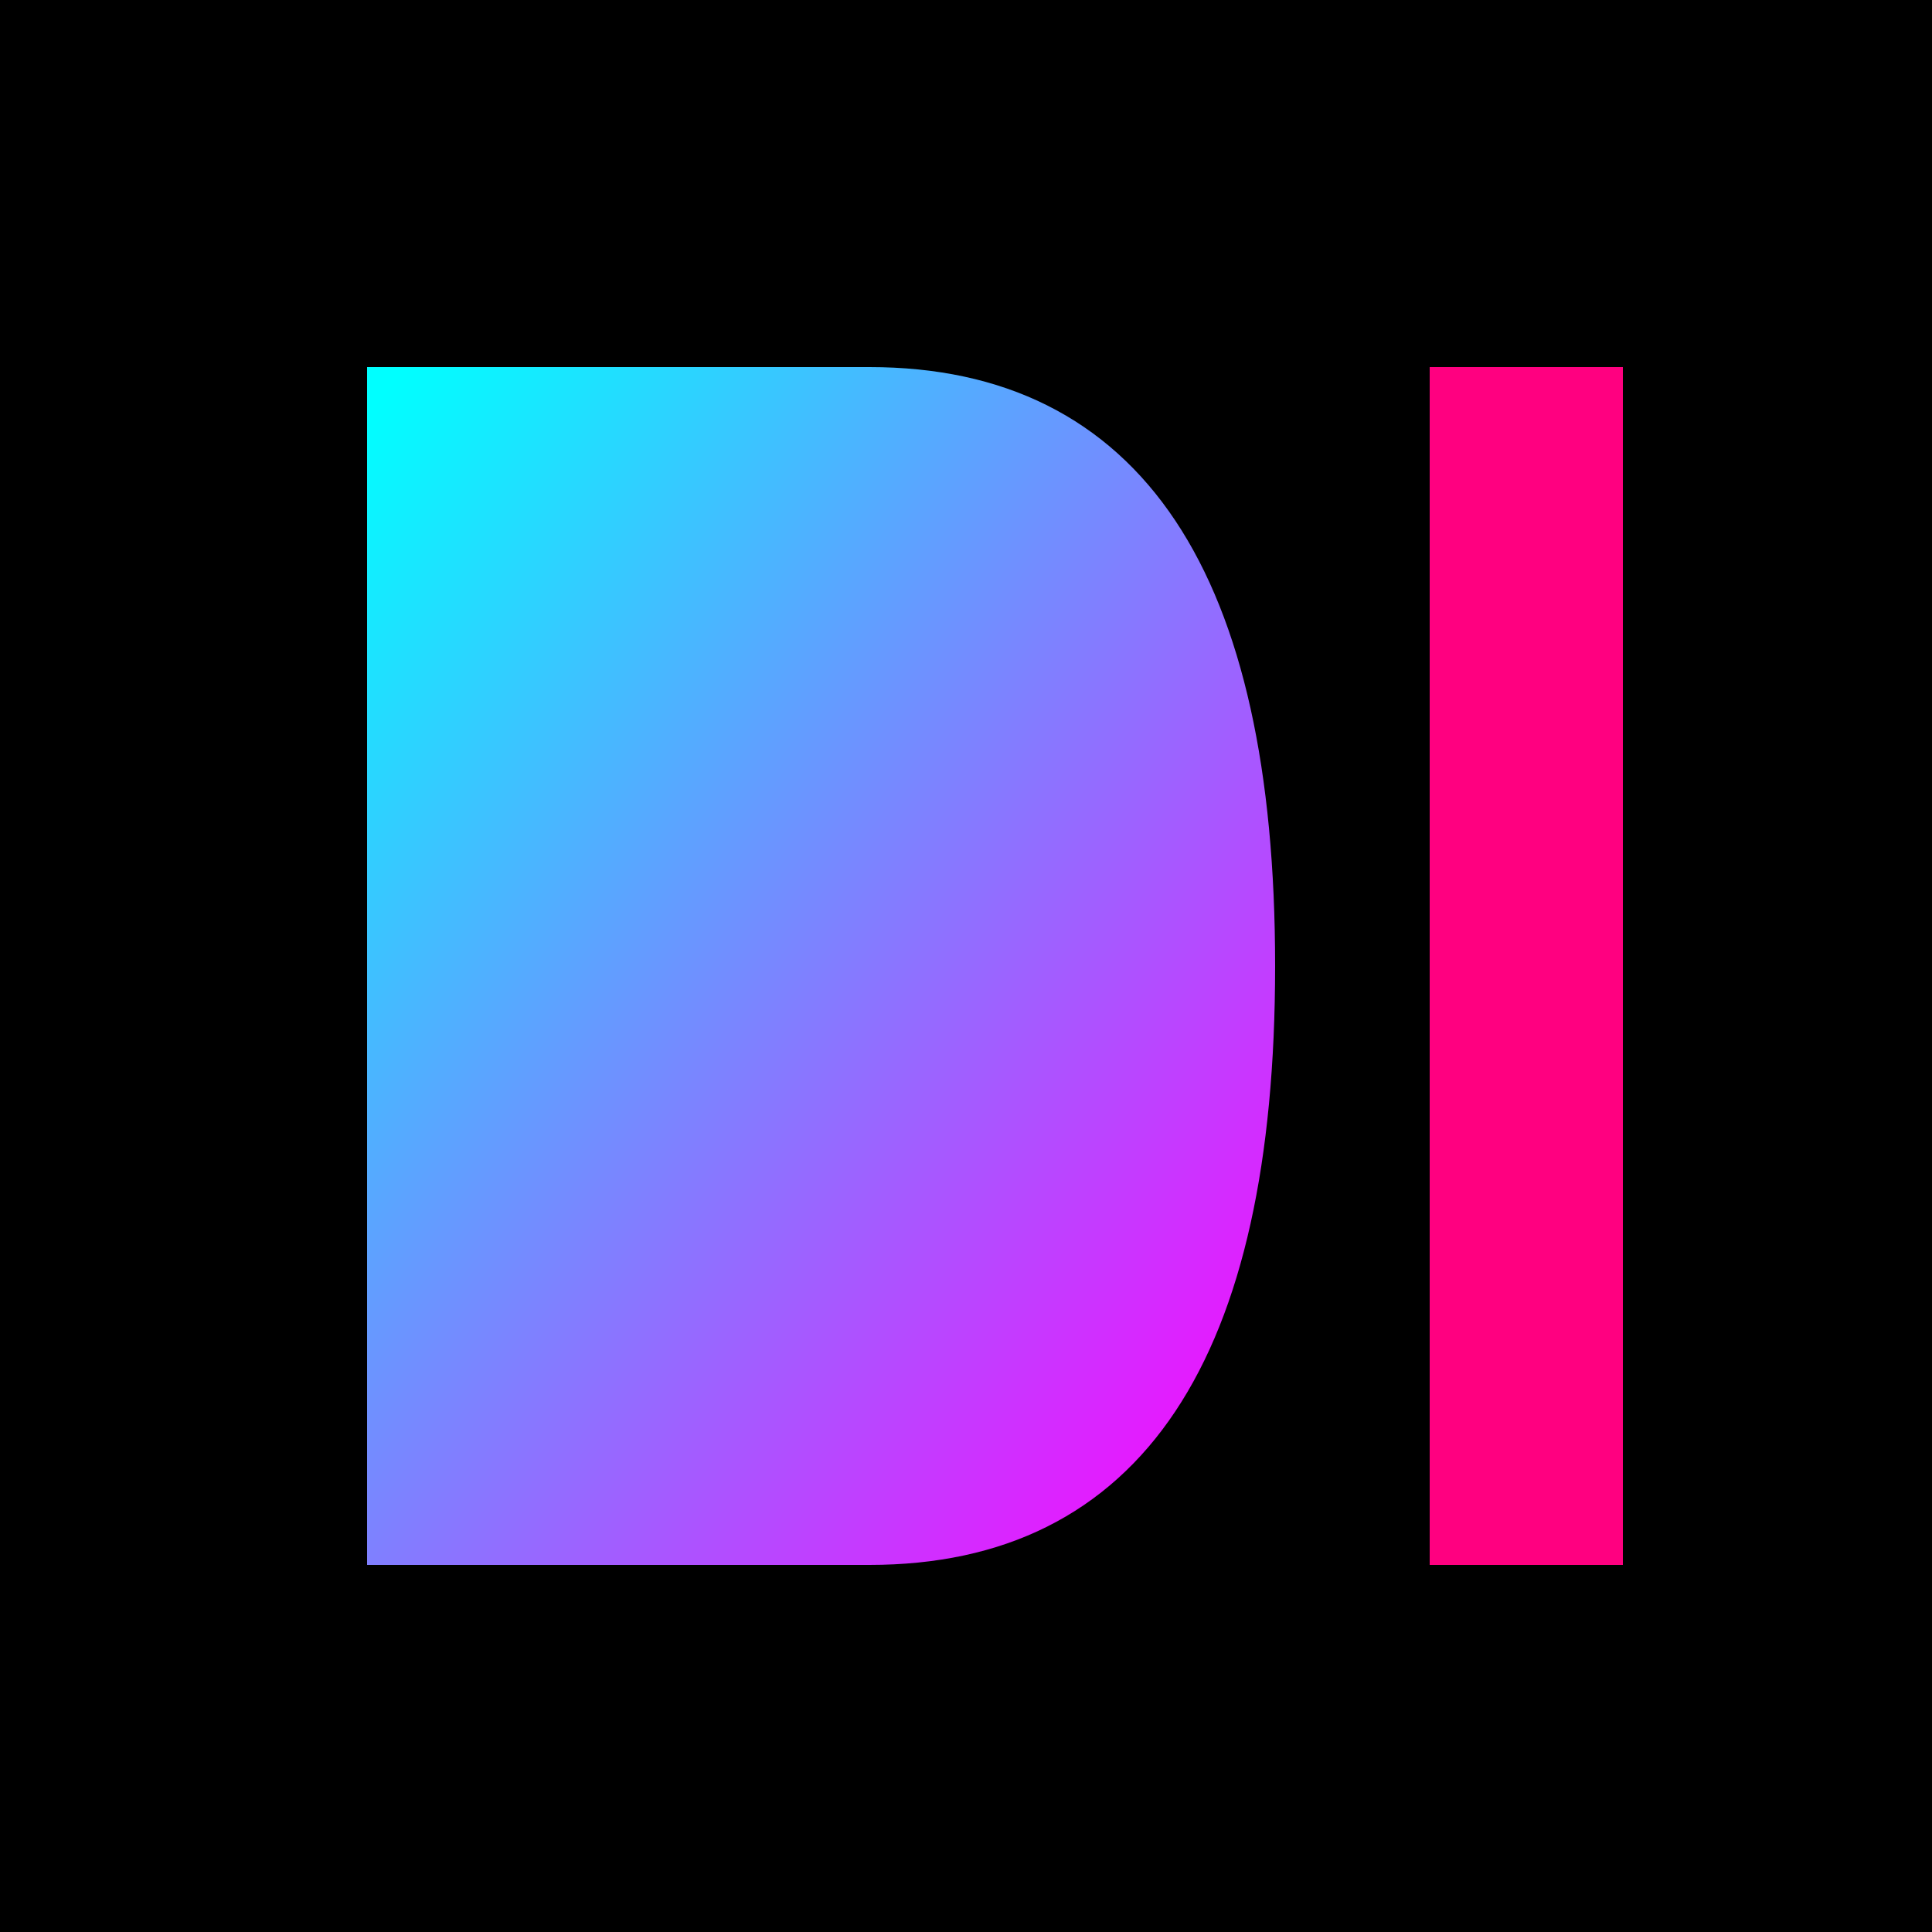
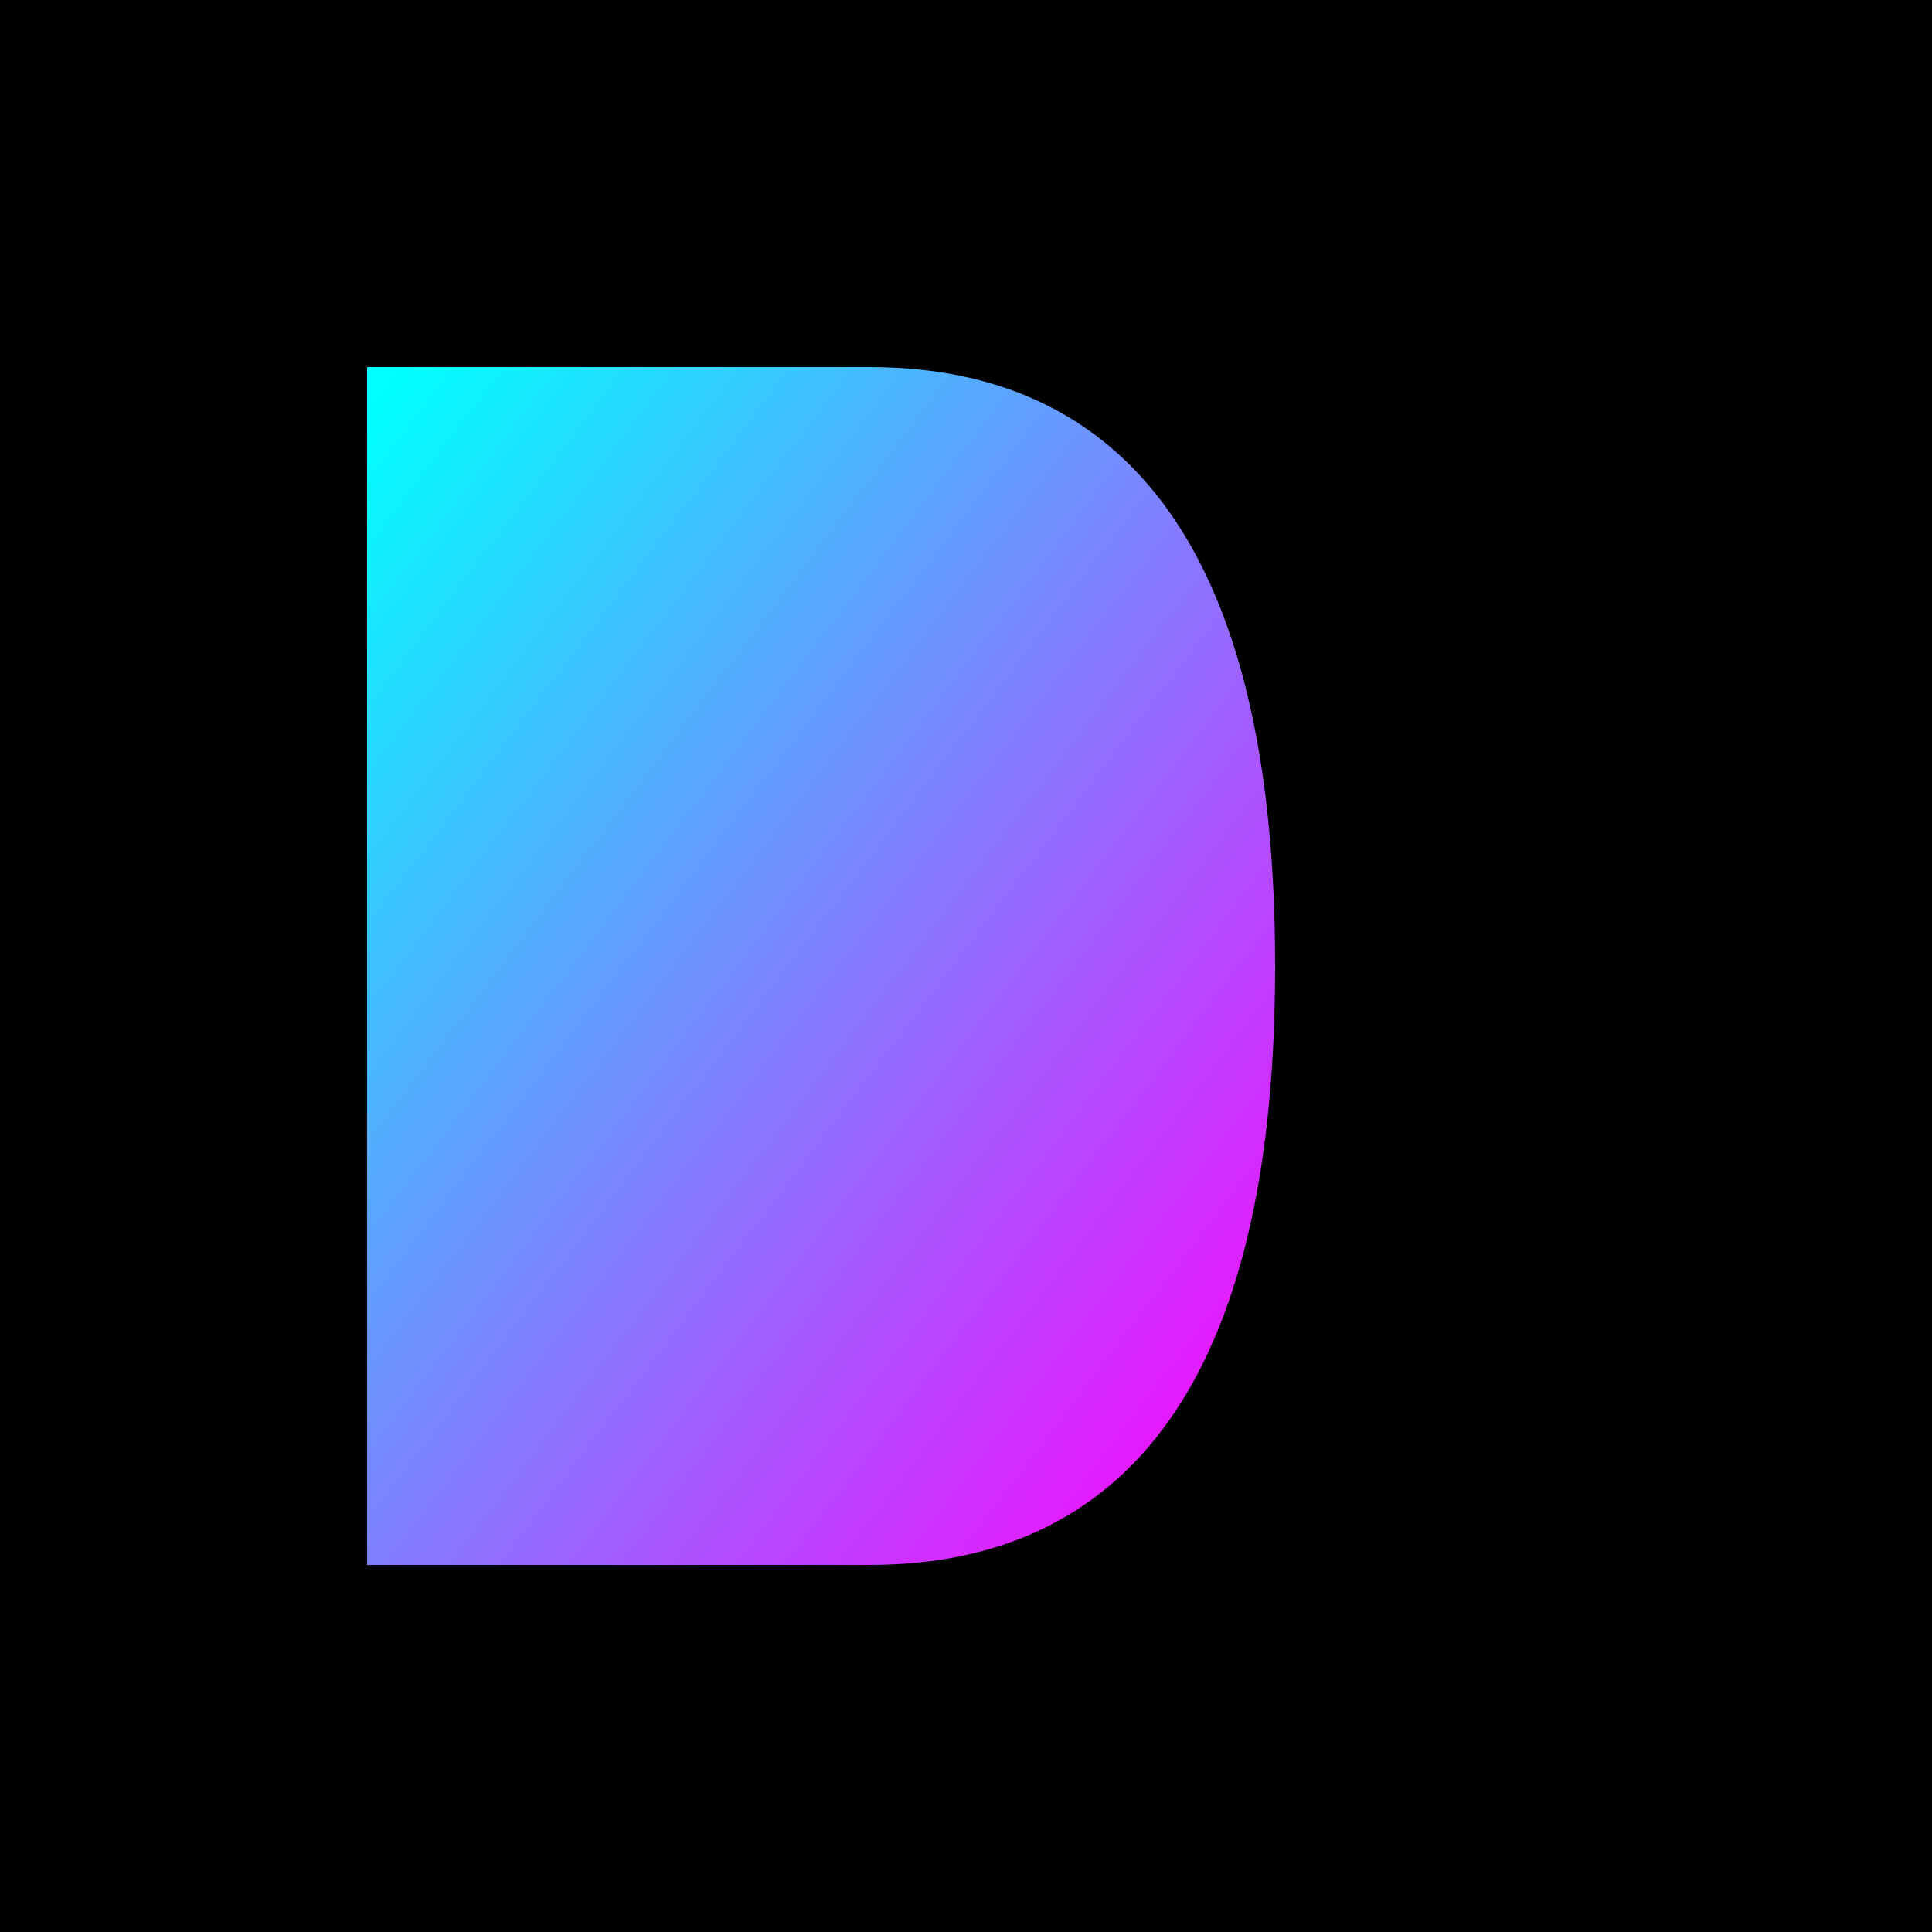
<svg xmlns="http://www.w3.org/2000/svg" viewBox="0 0 100 100" width="100" height="100">
  <defs>
    <filter id="glow">
      <feGaussianBlur stdDeviation="3" result="coloredBlur" />
      <feMerge>
        <feMergeNode in="coloredBlur" />
        <feMergeNode in="SourceGraphic" />
      </feMerge>
    </filter>
    <linearGradient id="dGradient" x1="0%" y1="0%" x2="100%" y2="100%">
      <stop offset="0%" style="stop-color:#00ffff;stop-opacity:1" />
      <stop offset="100%" style="stop-color:#ff00ff;stop-opacity:1" />
    </linearGradient>
  </defs>
  <rect width="100" height="100" fill="#000000" />
  <path d="M20 20 L20 80 L45 80 Q65 80 65 50 Q65 20 45 20 Z" fill="url(#dGradient)" stroke="url(#dGradient)" stroke-width="2" filter="url(#glow)" />
-   <rect x="75" y="20" width="8" height="60" fill="#ff0080" stroke="#ff0080" stroke-width="2" filter="url(#glow)" />
</svg>